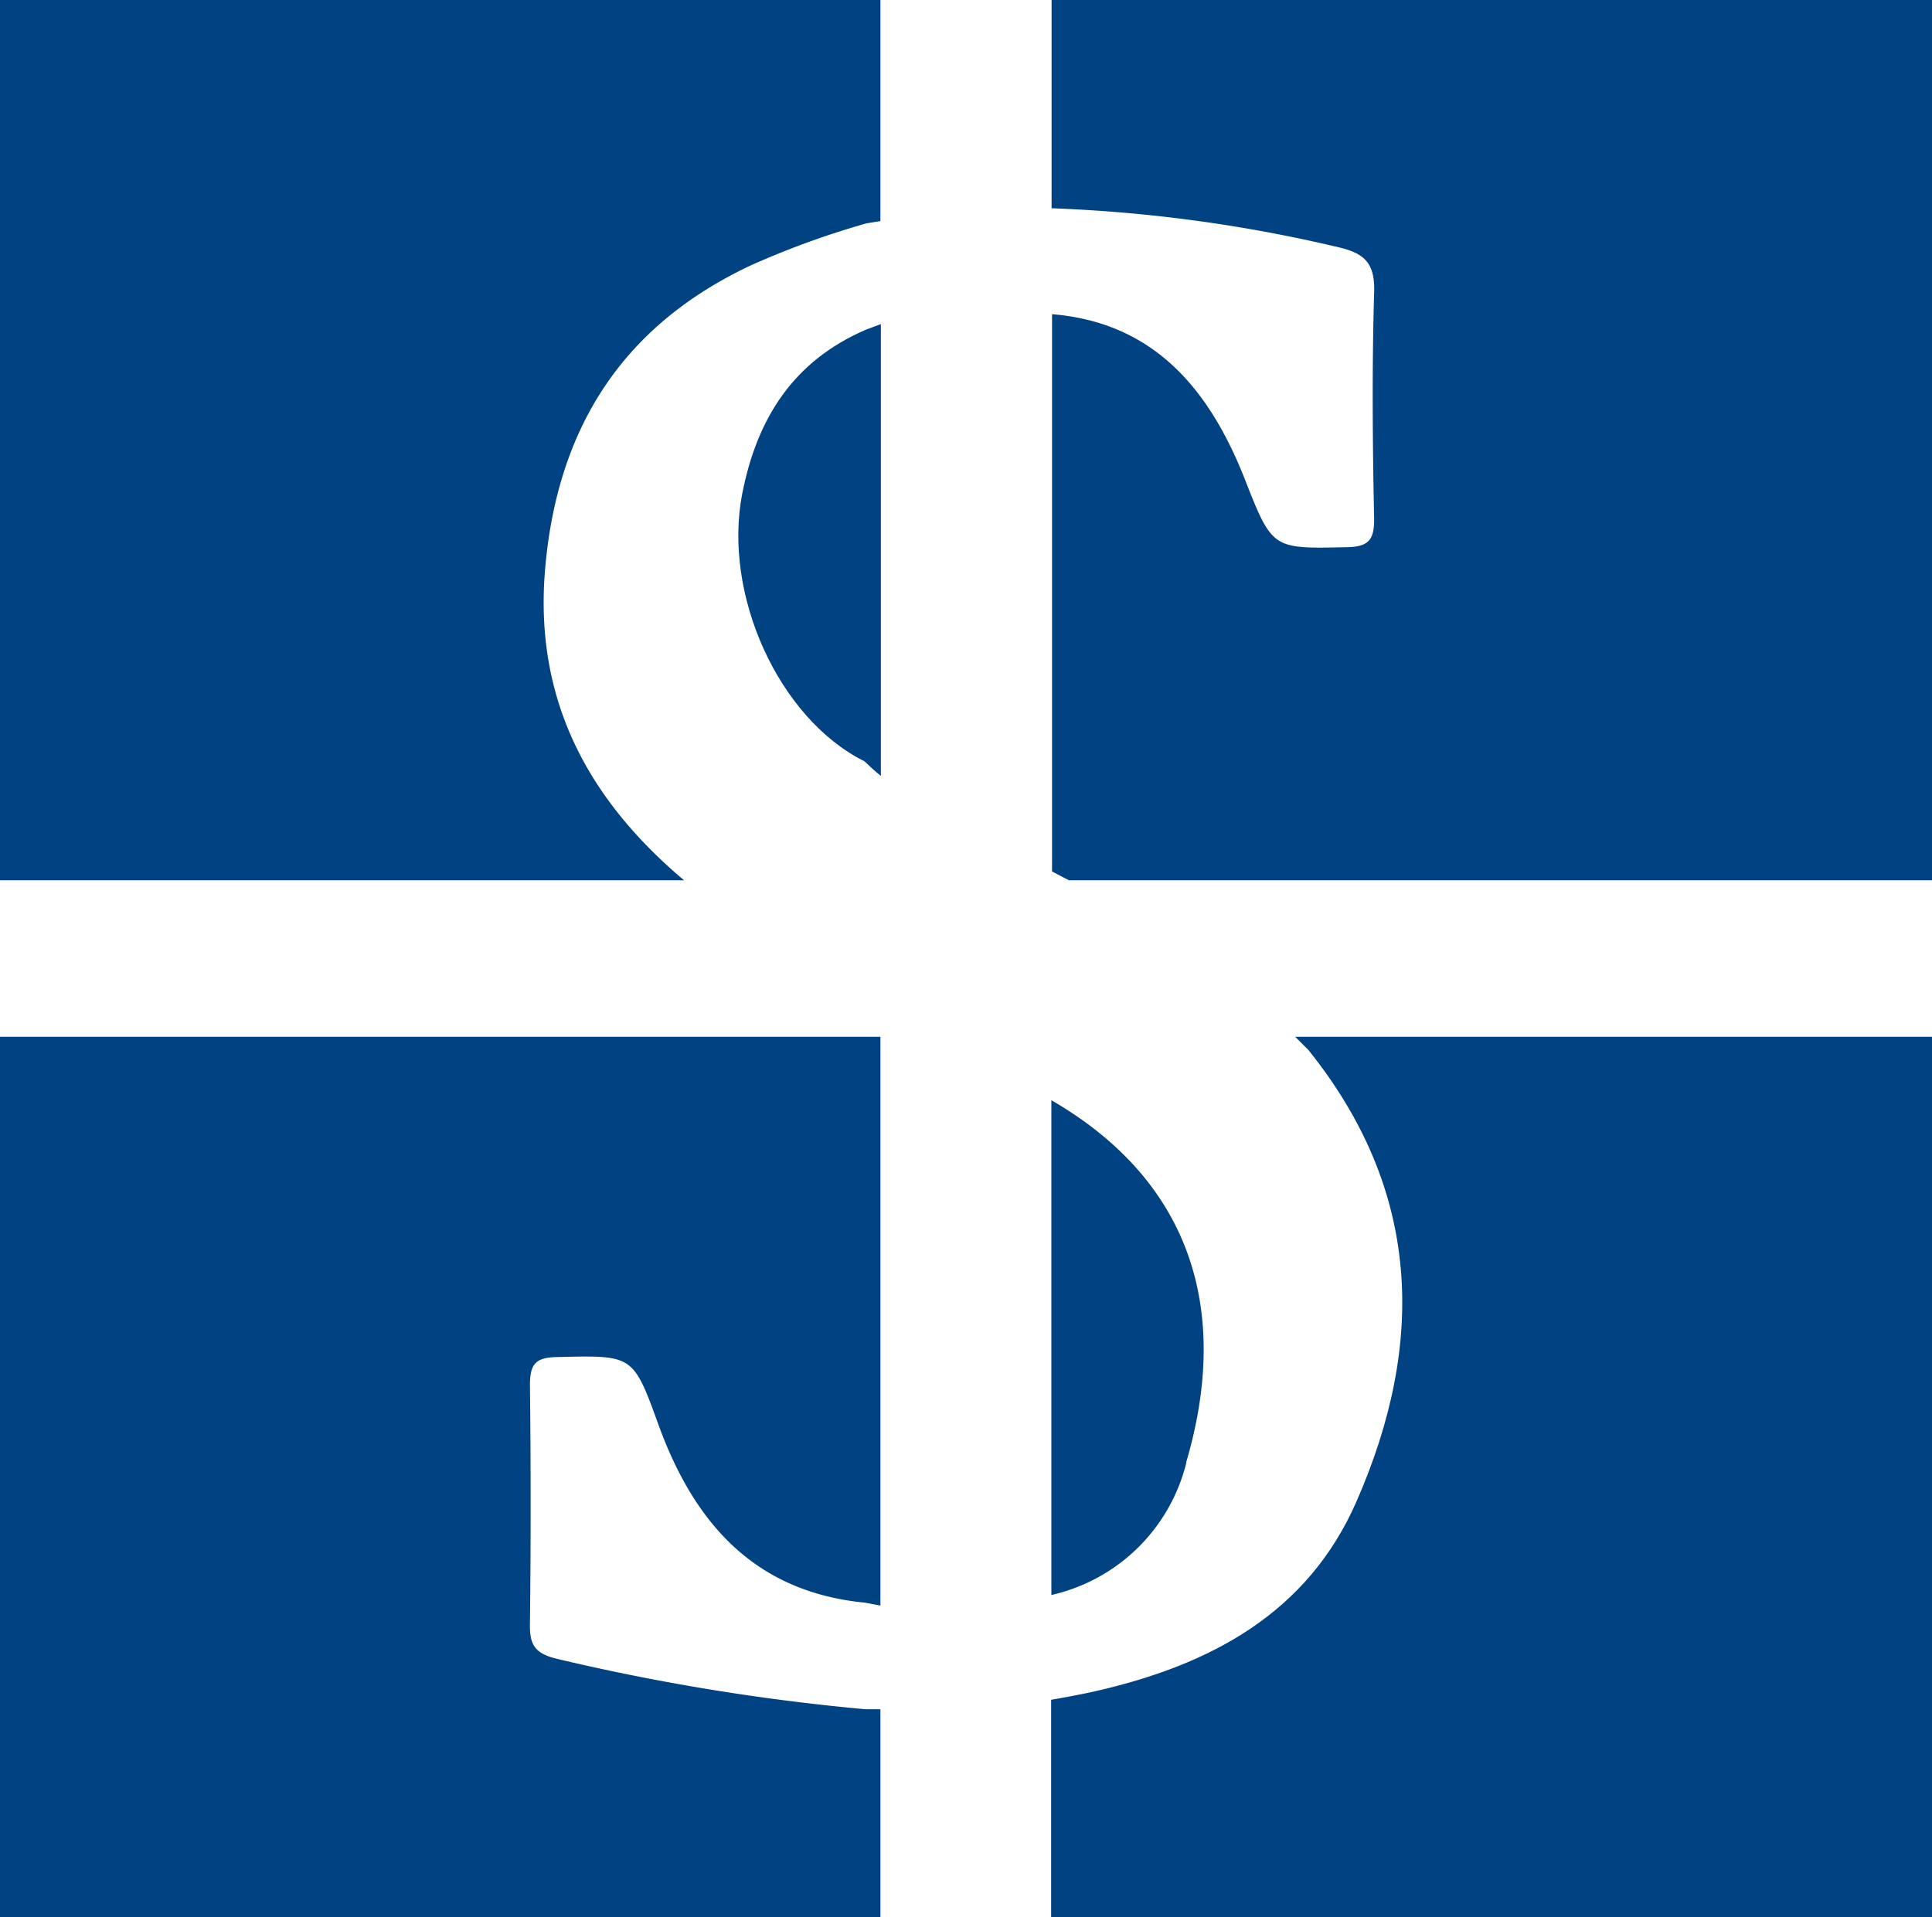
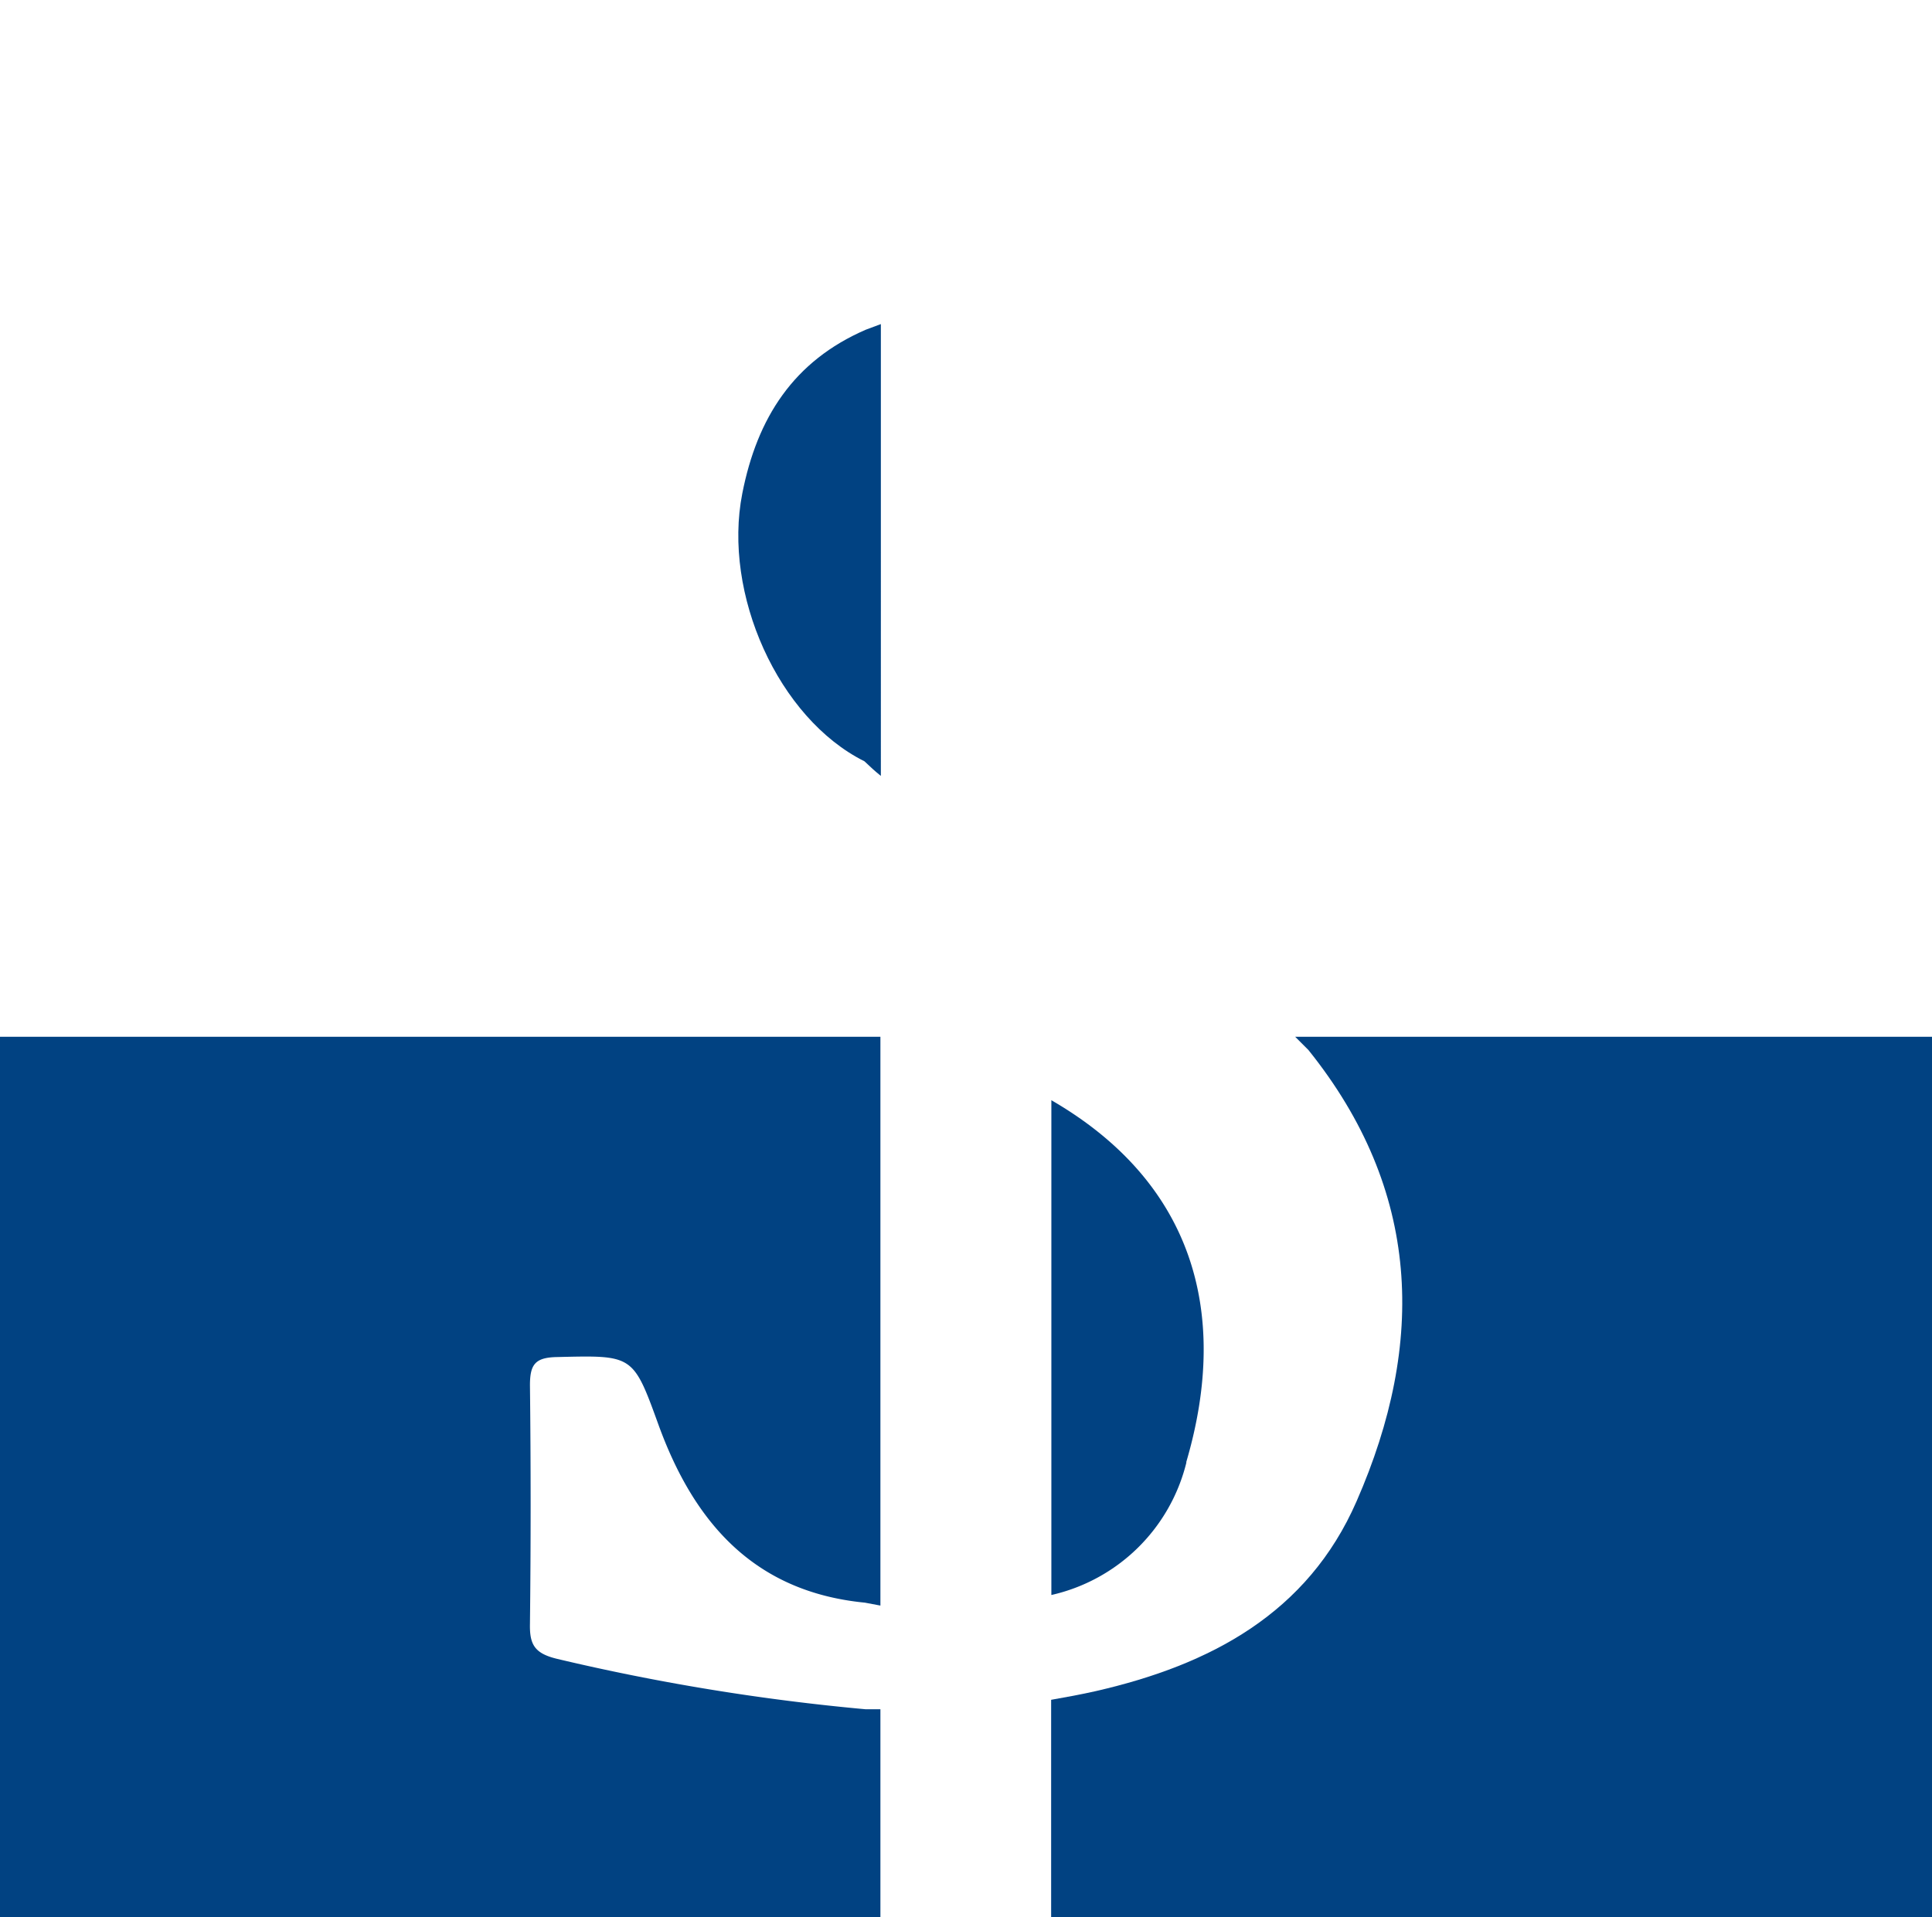
<svg xmlns="http://www.w3.org/2000/svg" viewBox="0 0 85.89 85.24">
  <defs>
    <style>.cls-1{fill:#014282;}</style>
  </defs>
  <g id="Layer_2" data-name="Layer 2">
    <g id="Header">
      <path class="cls-1" d="M33,21.94c-.88,4.46,1.6,10,5.43,11.91.24.23.48.45.73.65V14.41l-.67.25c-3.21,1.39-4.83,3.92-5.49,7.28" />
-       <path class="cls-1" d="M24.23,25.35c.52-6.24,3.39-10.86,9.19-13.57a38.33,38.33,0,0,1,5.1-1.85l.62-.1V0H0V39.14H30.41c-4.25-3.58-6.66-8-6.18-13.79" />
-       <path class="cls-1" d="M46.75,0V9.26A65.56,65.56,0,0,1,59.53,11c1.15.27,1.6.72,1.56,2-.1,3.36-.07,6.73,0,10.09,0,.93-.26,1.22-1.21,1.24-3.32.07-3.31.11-4.55-3.05-1.58-4-4.05-6.94-8.56-7.31V38.75l.75.39H85.89V0Z" />
      <path class="cls-1" d="M38.48,76a97.7,97.7,0,0,1-13.71-2.24c-1-.24-1.23-.63-1.21-1.56q.06-5.31,0-10.61c0-.92.23-1.23,1.19-1.25,3.39-.08,3.39-.12,4.52,3,1.58,4.36,4.26,7.44,9.18,7.92l.69.13V46.1H0V85.24H39.14V76l-.66,0" />
      <path class="cls-1" d="M52.74,65c2-6.81.15-12.52-6-16.08v22a8,8,0,0,0,6-5.88" />
      <path class="cls-1" d="M57.58,46.1l.59.59c5,6.23,5.23,13,2.14,20.06-2.18,5-6.52,7.28-11.58,8.44-.66.15-1.32.27-2,.39v9.66H85.89V46.1Z" />
    </g>
  </g>
</svg>